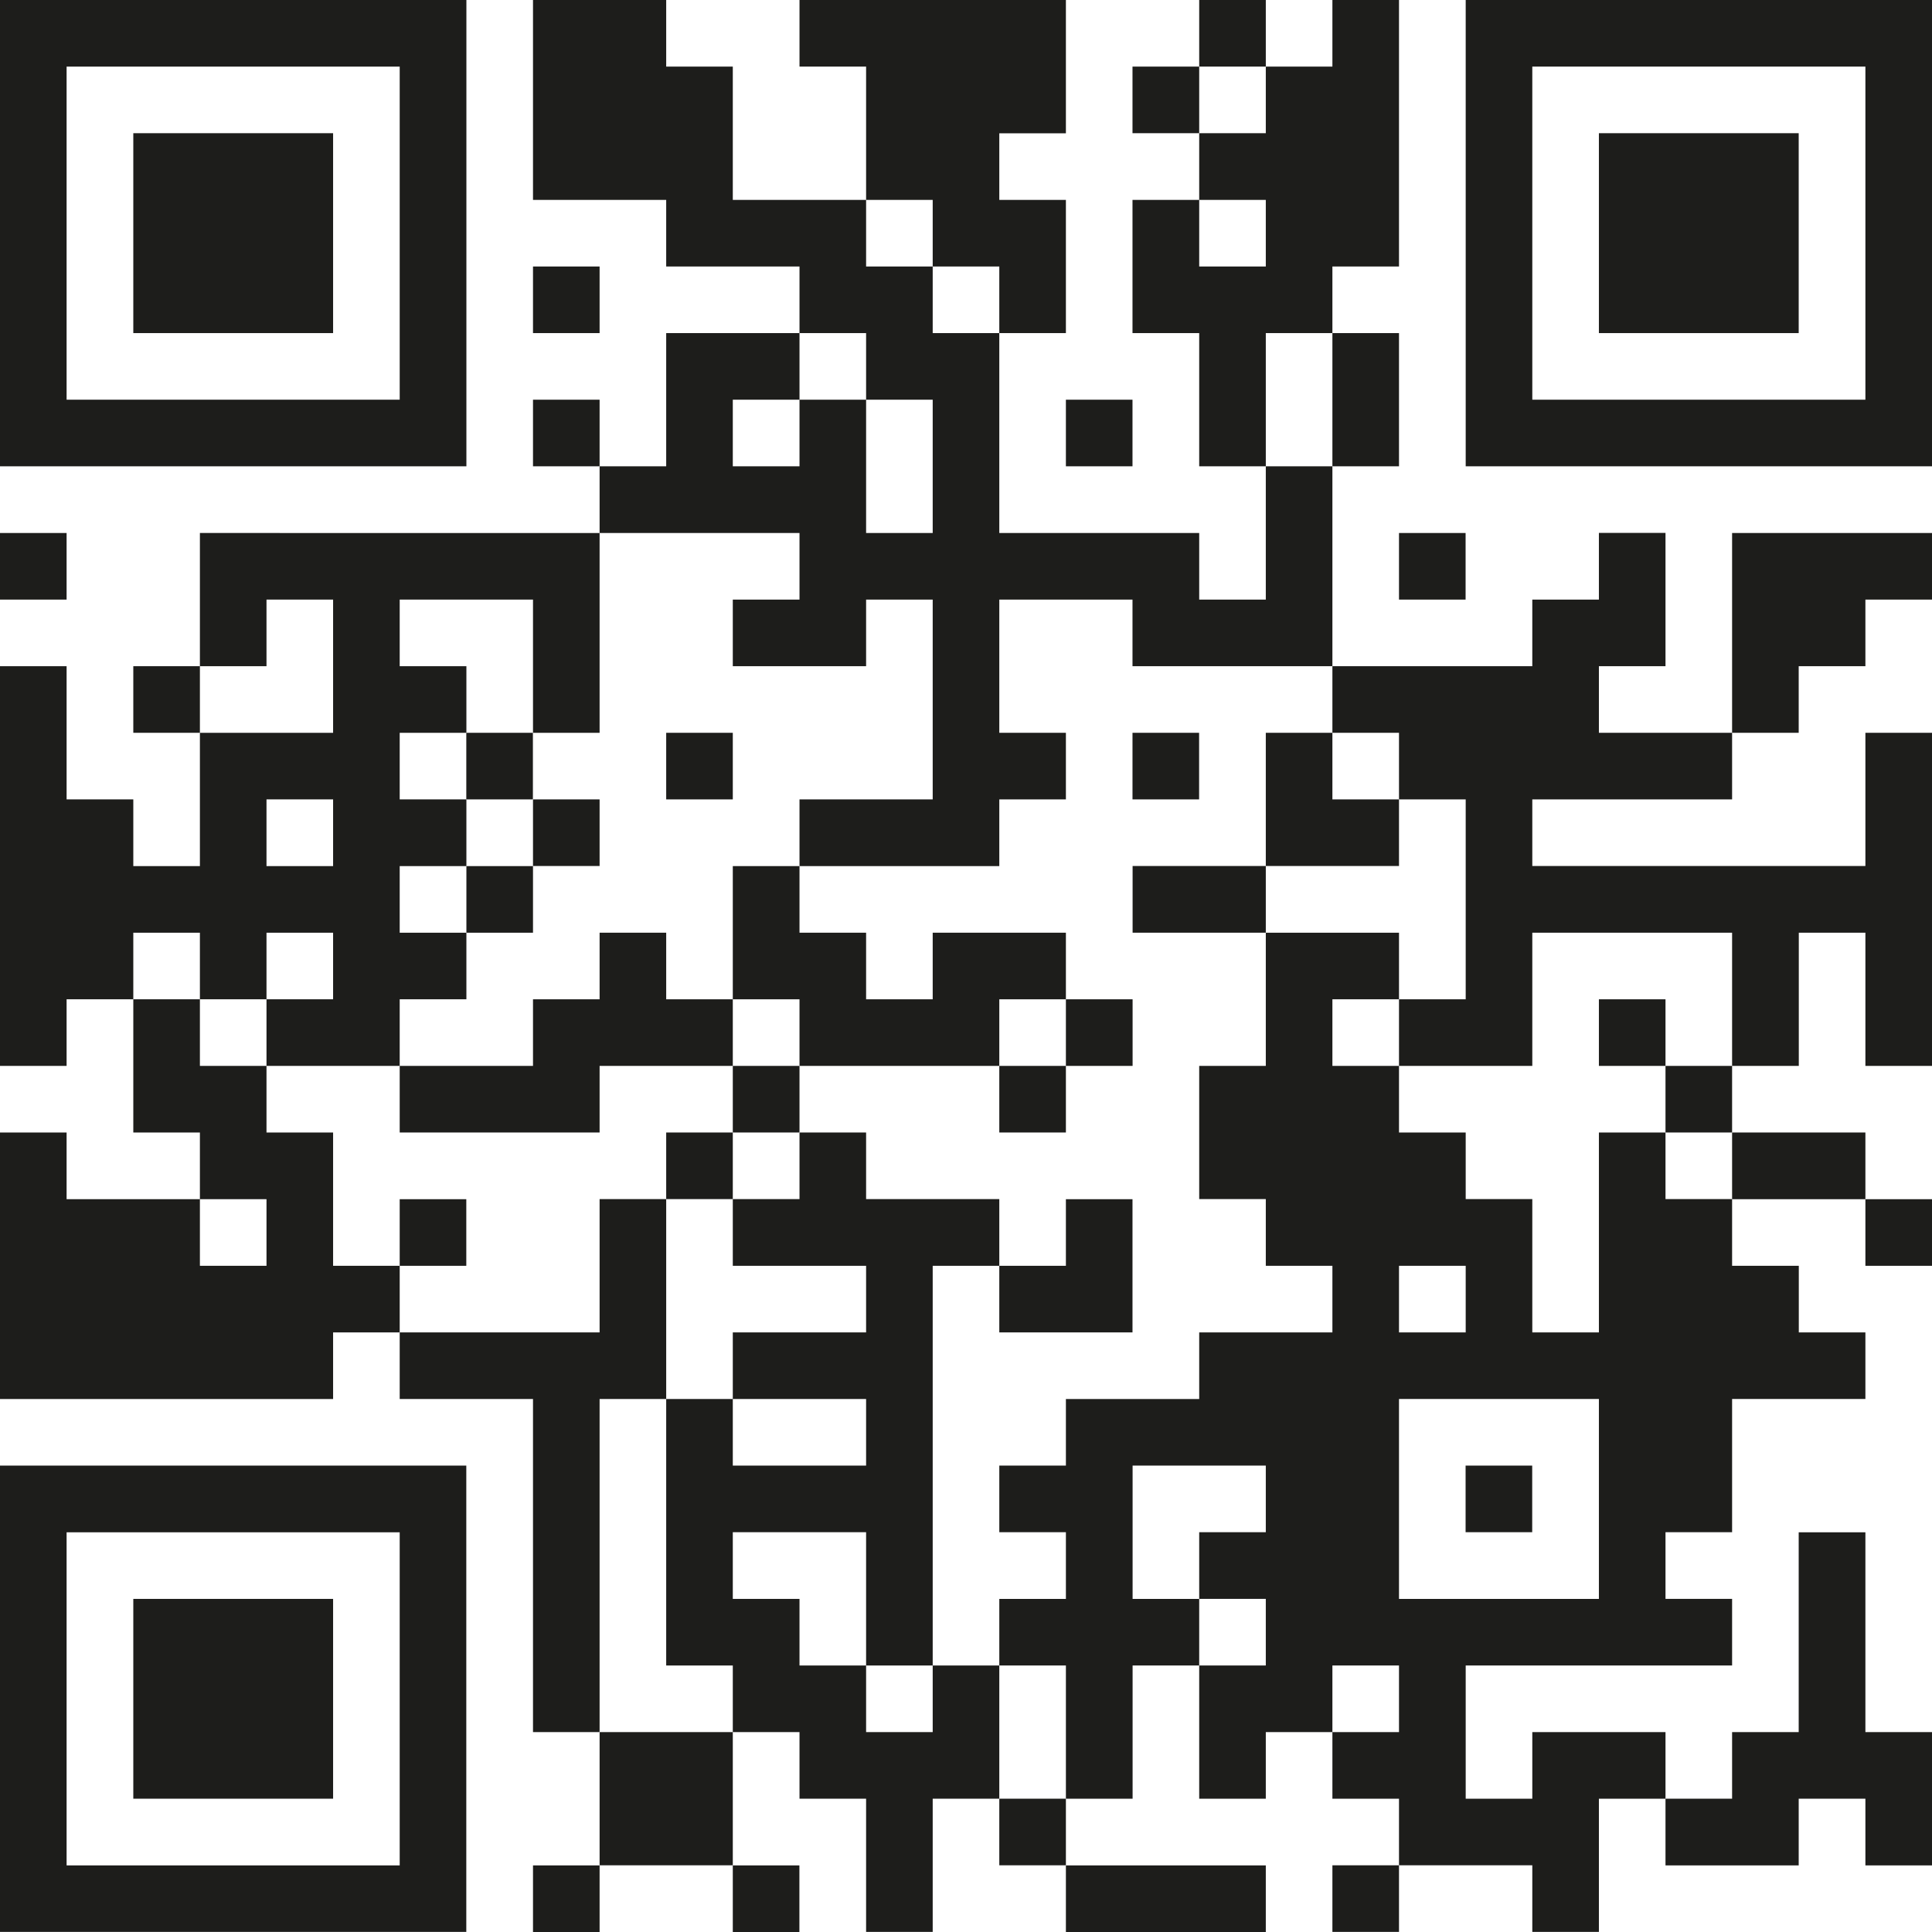
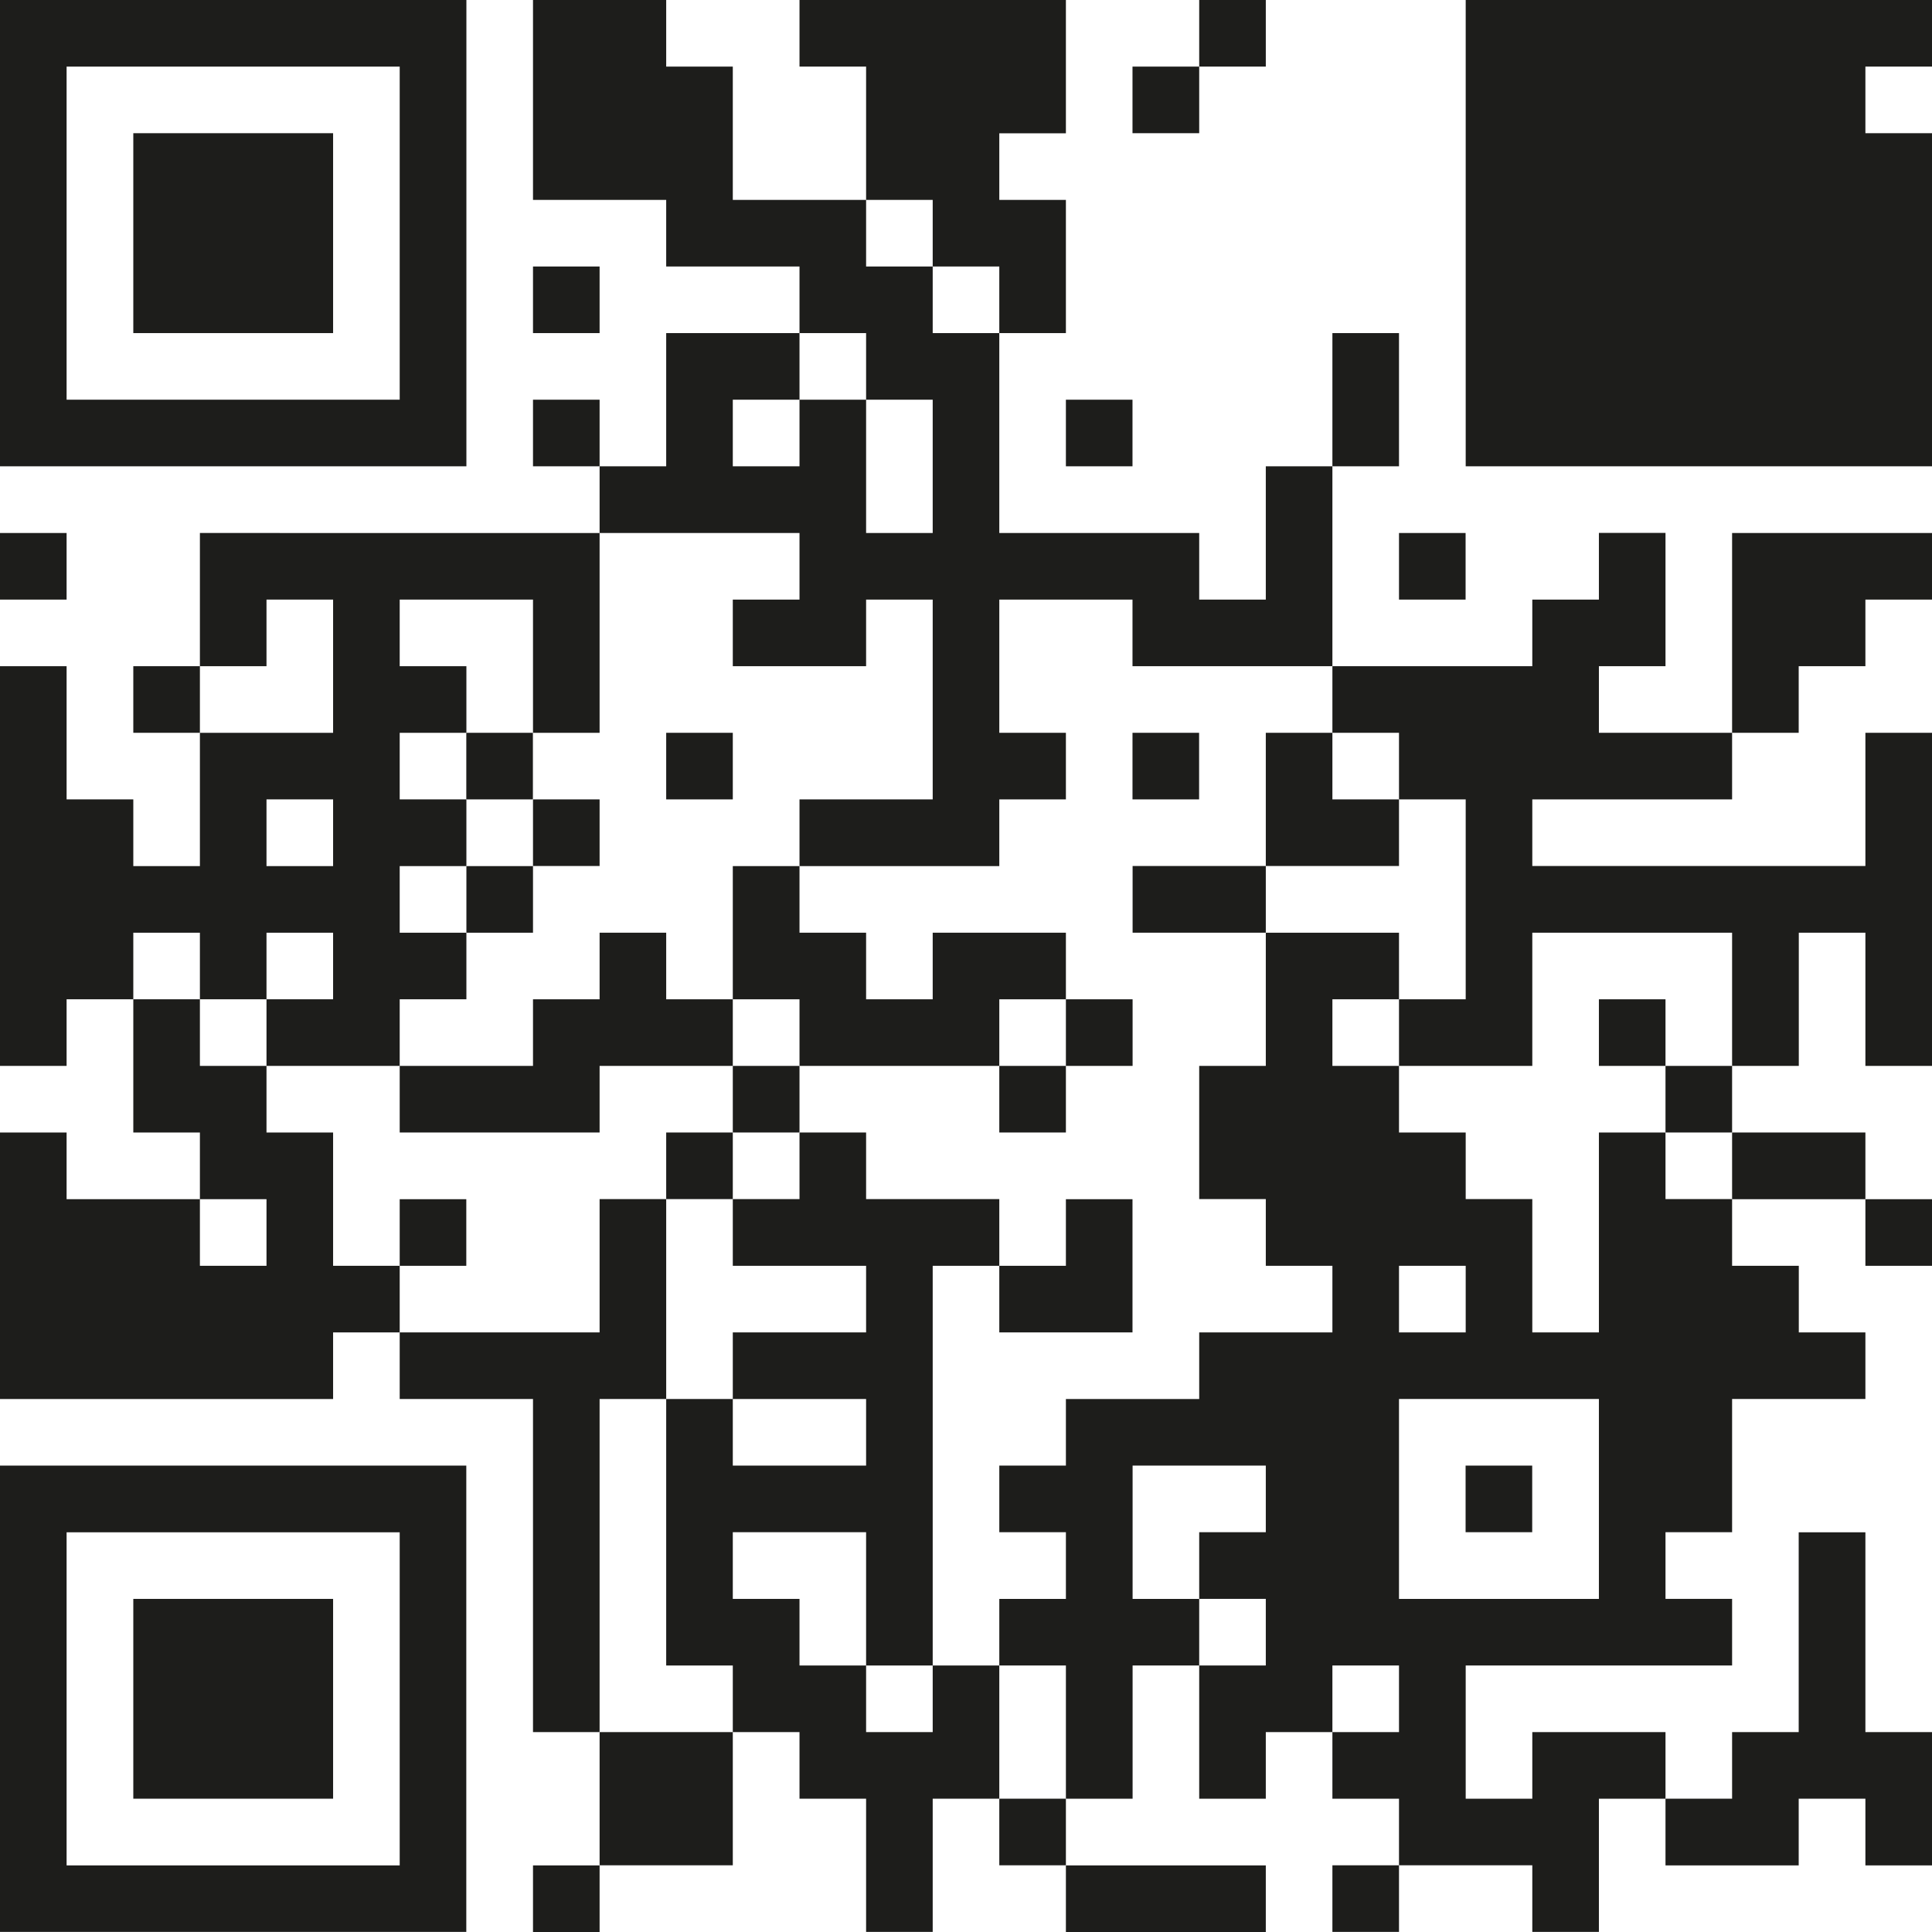
<svg xmlns="http://www.w3.org/2000/svg" id="Ebene_2" data-name="Ebene 2" viewBox="0 0 191.46 191.46">
  <defs>
    <style>
      .cls-1 {
        fill: #1d1d1b;
        stroke-width: 0px;
      }
    </style>
  </defs>
  <g id="Ebene_1-2" data-name="Ebene 1">
    <g>
      <rect class="cls-1" x="0" y="52.82" width="6.6" height="6.6" />
      <path class="cls-1" d="M13.21,46.21h33.01V13.2h0V0H0v13.2H0v33.01h13.2ZM6.6,13.2h0v-6.6h33.01v6.6h0v26.41H6.6V13.2Z" />
      <rect class="cls-1" x="13.21" y="66.02" width="6.6" height="6.6" />
      <polygon class="cls-1" points="26.41 33.01 26.41 33.01 33.01 33.01 33.01 26.41 33.01 13.2 26.41 13.2 26.41 13.2 19.81 13.2 13.21 13.2 13.21 26.41 13.21 33.01 19.81 33.01 26.41 33.01" />
      <polygon class="cls-1" points="26.41 158.45 19.81 158.45 13.21 158.45 13.21 178.25 19.81 178.25 26.41 178.25 26.41 178.25 33.01 178.25 33.01 158.45 26.41 158.45 26.41 158.45" />
      <path class="cls-1" d="M33.01,145.24H0v46.21h46.21v-46.21h-13.2ZM39.61,184.86H6.6v-33.01h33.01v33.01Z" />
      <path class="cls-1" d="M46.22,85.83v6.6h6.6v-6.6h-6.6ZM33.01,112.23h-6.6v-6.6h-6.6v-6.6h-6.6v13.2h6.6v6.61h6.6v6.6h-6.6v-6.6H6.6v-6.61H0v26.41h33.01v-6.6h6.6v-6.6h-6.6v-13.21Z" />
      <path class="cls-1" d="M19.81,52.82v13.2h6.6v-6.6h6.6v13.2h-13.2v13.21h-6.6v-6.61h-6.61v-13.2H0v39.61h6.6v-6.6h6.61v-6.6h6.6v6.6h6.6v-6.6h6.6v6.6h-6.6v6.6h13.2v-6.6h6.61v-6.6h-6.61v-6.6h6.61v-6.61h-6.61v-6.6h6.61v-6.6h-6.61v-6.6h13.21v13.2h6.6v-19.8H19.81ZM33.01,85.83h-6.6v-6.61h6.6v6.61Z" />
      <polygon class="cls-1" points="72.62 99.03 72.62 105.63 59.42 105.63 59.42 112.23 39.61 112.23 39.61 105.63 52.82 105.63 52.82 99.03 59.42 99.03 59.42 92.43 66.02 92.43 66.02 99.03 72.62 99.03" />
      <rect class="cls-1" x="39.61" y="118.84" width="6.6" height="6.6" />
      <polygon class="cls-1" points="66.02 118.83 66.02 138.64 59.42 138.64 59.42 171.65 52.82 171.65 52.82 138.64 39.61 138.64 39.61 132.04 59.42 132.04 59.42 118.83 66.02 118.83" />
      <rect class="cls-1" x="46.21" y="72.62" width="6.6" height="6.6" />
      <rect class="cls-1" x="52.82" y="26.41" width="6.6" height="6.6" />
      <rect class="cls-1" x="52.82" y="39.61" width="6.6" height="6.6" />
      <rect class="cls-1" x="52.82" y="79.22" width="6.6" height="6.6" />
      <rect class="cls-1" x="52.82" y="184.86" width="6.6" height="6.6" />
      <rect class="cls-1" x="66.02" y="72.62" width="6.6" height="6.6" />
      <rect class="cls-1" x="66.02" y="112.23" width="6.6" height="6.6" />
      <rect class="cls-1" x="59.42" y="171.65" width="13.2" height="13.2" />
-       <rect class="cls-1" x="72.62" y="184.86" width="6.6" height="6.6" />
      <rect class="cls-1" x="72.62" y="105.63" width="6.61" height="6.6" />
      <polygon class="cls-1" points="132.04 46.21 132.04 66.02 112.23 66.02 112.23 59.42 99.03 59.42 99.03 72.62 105.63 72.62 105.63 79.22 99.03 79.22 99.03 85.83 79.23 85.83 79.23 79.22 92.43 79.22 92.43 59.42 85.83 59.42 85.83 66.02 72.62 66.02 72.62 59.42 79.23 59.42 79.23 52.82 59.42 52.82 59.42 46.21 66.02 46.21 66.02 33.01 79.23 33.01 79.23 39.61 72.62 39.61 72.62 46.21 79.23 46.21 79.23 39.61 85.83 39.61 85.83 52.82 92.43 52.82 92.43 39.61 85.83 39.61 85.83 33.01 79.23 33.01 79.23 26.41 66.02 26.41 66.02 19.81 52.82 19.81 52.82 0 66.02 0 66.02 6.6 72.62 6.6 72.62 19.81 85.83 19.81 85.83 26.41 92.43 26.41 92.43 33.01 99.03 33.01 99.03 52.82 118.84 52.82 118.84 59.42 125.44 59.42 125.44 46.21 132.04 46.21" />
      <polygon class="cls-1" points="92.43 125.44 92.43 165.05 85.83 165.05 85.83 151.84 72.62 151.84 72.62 158.45 79.23 158.45 79.23 165.05 85.83 165.05 85.83 171.65 92.43 171.65 92.43 165.05 99.03 165.05 99.03 178.25 92.43 178.25 92.43 191.45 85.83 191.45 85.83 178.25 79.23 178.25 79.23 171.65 72.62 171.65 72.62 165.05 66.02 165.05 66.02 138.64 72.62 138.64 72.62 145.24 85.83 145.24 85.83 138.64 72.62 138.64 72.62 132.04 85.83 132.04 85.83 125.44 72.62 125.44 72.62 118.83 79.23 118.83 79.23 112.23 85.83 112.23 85.83 118.83 99.03 118.83 99.03 125.44 92.43 125.44" />
      <polygon class="cls-1" points="105.63 92.43 105.63 99.03 99.03 99.03 99.03 105.63 79.23 105.63 79.23 99.03 72.62 99.03 72.62 85.83 79.23 85.83 79.23 92.43 85.83 92.43 85.83 99.03 92.43 99.03 92.43 92.43 105.63 92.43" />
      <rect class="cls-1" x="99.03" y="105.63" width="6.6" height="6.6" />
      <rect class="cls-1" x="105.63" y="99.03" width="6.61" height="6.6" />
      <polygon class="cls-1" points="105.63 132.04 112.23 132.04 112.23 118.84 105.63 118.84 105.63 125.44 99.03 125.44 99.03 132.04 105.63 132.04" />
      <rect class="cls-1" x="105.63" y="39.61" width="6.6" height="6.6" />
      <polygon class="cls-1" points="112.23 191.46 118.84 191.46 125.44 191.46 125.44 184.86 118.84 184.86 112.23 184.86 105.63 184.86 105.63 191.46 112.23 191.46" />
      <rect class="cls-1" x="112.23" y="72.62" width="6.6" height="6.6" />
-       <polygon class="cls-1" points="138.64 0 138.64 26.41 132.04 26.41 132.04 33.01 125.44 33.01 125.44 46.21 118.84 46.21 118.84 33.01 112.23 33.01 112.23 19.81 118.84 19.81 118.84 26.41 125.44 26.41 125.44 19.81 118.84 19.81 118.84 13.2 125.44 13.2 125.44 6.6 132.04 6.6 132.04 0 138.64 0" />
      <rect class="cls-1" x="112.23" y="6.6" width="6.61" height="6.6" />
      <rect class="cls-1" x="118.84" width="6.6" height="6.6" />
      <polygon class="cls-1" points="99.03 13.21 99.03 19.81 105.63 19.81 105.63 33.01 99.03 33.01 99.03 26.41 92.43 26.41 92.43 19.81 85.83 19.81 85.83 6.6 79.23 6.6 79.23 0 105.63 0 105.63 13.21 99.03 13.21" />
      <rect class="cls-1" x="99.03" y="178.25" width="6.6" height="6.6" />
      <polygon class="cls-1" points="138.64 79.22 138.64 85.82 125.44 85.82 125.44 72.62 132.04 72.62 132.04 79.22 138.64 79.22" />
      <rect class="cls-1" x="112.24" y="85.82" width="13.2" height="6.61" />
      <rect class="cls-1" x="132.04" y="33.01" width="6.6" height="13.2" />
      <rect class="cls-1" x="138.64" y="52.82" width="6.6" height="6.6" />
      <rect class="cls-1" x="145.24" y="145.24" width="6.6" height="6.6" />
      <polygon class="cls-1" points="191.46 72.62 191.46 105.63 184.86 105.63 184.86 92.43 178.26 92.43 178.26 105.63 171.65 105.63 171.65 92.43 151.85 92.43 151.85 105.63 138.64 105.63 138.64 99.03 145.25 99.03 145.25 79.22 138.64 79.22 138.64 72.62 132.04 72.62 132.04 66.02 151.85 66.02 151.85 59.42 158.45 59.42 158.45 52.81 165.05 52.81 165.05 66.02 158.45 66.02 158.45 72.62 171.65 72.62 171.65 79.22 151.85 79.22 151.85 85.82 184.86 85.82 184.86 72.62 191.46 72.62" />
      <rect class="cls-1" x="158.45" y="99.03" width="6.6" height="6.6" />
      <path class="cls-1" d="M132.04,184.85v6.6h6.6v-6.6h-6.6Z" />
      <path class="cls-1" d="M178.26,132.04v-6.6h-6.61v-6.61h-6.6v-6.6h-6.6v19.81h-6.6v-13.21h-6.6v-6.6h-6.61v-6.6h-6.6v-6.6h6.6v-6.6h-13.2v13.2h-6.6v13.2h6.6v6.61h6.6v6.6h-13.2v6.6h-13.21v6.6h-6.6v6.6h6.6v6.61h-6.6v6.6h6.6v13.2h6.61v-13.2h6.6v-6.6h-6.6v-13.21h13.2v6.6h-6.6v6.61h6.6v6.6h-6.6v13.2h6.6v-6.6h6.6v-6.6h6.6v6.6h-6.6v6.6h6.6v6.6h13.21v6.6h6.6v-13.2h6.6v-6.6h-13.2v6.6h-6.6v-13.2h26.4v-6.6h-6.6v-6.61h6.6v-13.2h13.21v-6.6h-6.6ZM138.64,125.44h6.61v6.6h-6.61v-6.6ZM158.45,158.45h-19.81v-19.81h19.81v19.81Z" />
      <polygon class="cls-1" points="165.05 13.2 158.45 13.2 158.45 26.41 158.45 33.01 165.05 33.01 171.65 33.01 178.25 33.01 178.25 26.41 178.25 13.2 171.65 13.2 165.05 13.2" />
      <rect class="cls-1" x="165.05" y="105.63" width="6.6" height="6.6" />
      <polygon class="cls-1" points="171.65 184.86 178.25 184.86 178.25 178.25 184.86 178.25 184.86 184.86 191.46 184.86 191.46 171.65 184.86 171.65 184.86 151.85 178.25 151.85 178.25 171.65 171.65 171.65 171.65 178.25 165.05 178.25 165.05 184.86 171.65 184.86" />
      <polygon class="cls-1" points="178.25 118.84 178.25 118.84 184.86 118.84 184.86 112.23 178.25 112.23 178.25 112.23 171.65 112.23 171.65 118.84 178.25 118.84" />
      <polygon class="cls-1" points="178.25 52.82 178.25 52.82 171.65 52.82 171.65 72.62 178.25 72.62 178.25 66.02 184.86 66.02 184.86 59.42 191.46 59.42 191.46 52.82 184.86 52.82 178.25 52.82" />
-       <path class="cls-1" d="M184.86,0h-39.61v13.2h0v33.01h46.21V13.2h0V0h-6.6ZM184.86,13.2v26.41h-33.01V13.2h0v-6.6h33.01v6.6h0Z" />
+       <path class="cls-1" d="M184.86,0h-39.61v13.2h0v33.01h46.21V13.2h0V0h-6.6ZM184.86,13.2v26.41V13.2h0v-6.6h33.01v6.6h0Z" />
      <rect class="cls-1" x="184.86" y="118.84" width="6.6" height="6.6" />
    </g>
  </g>
</svg>